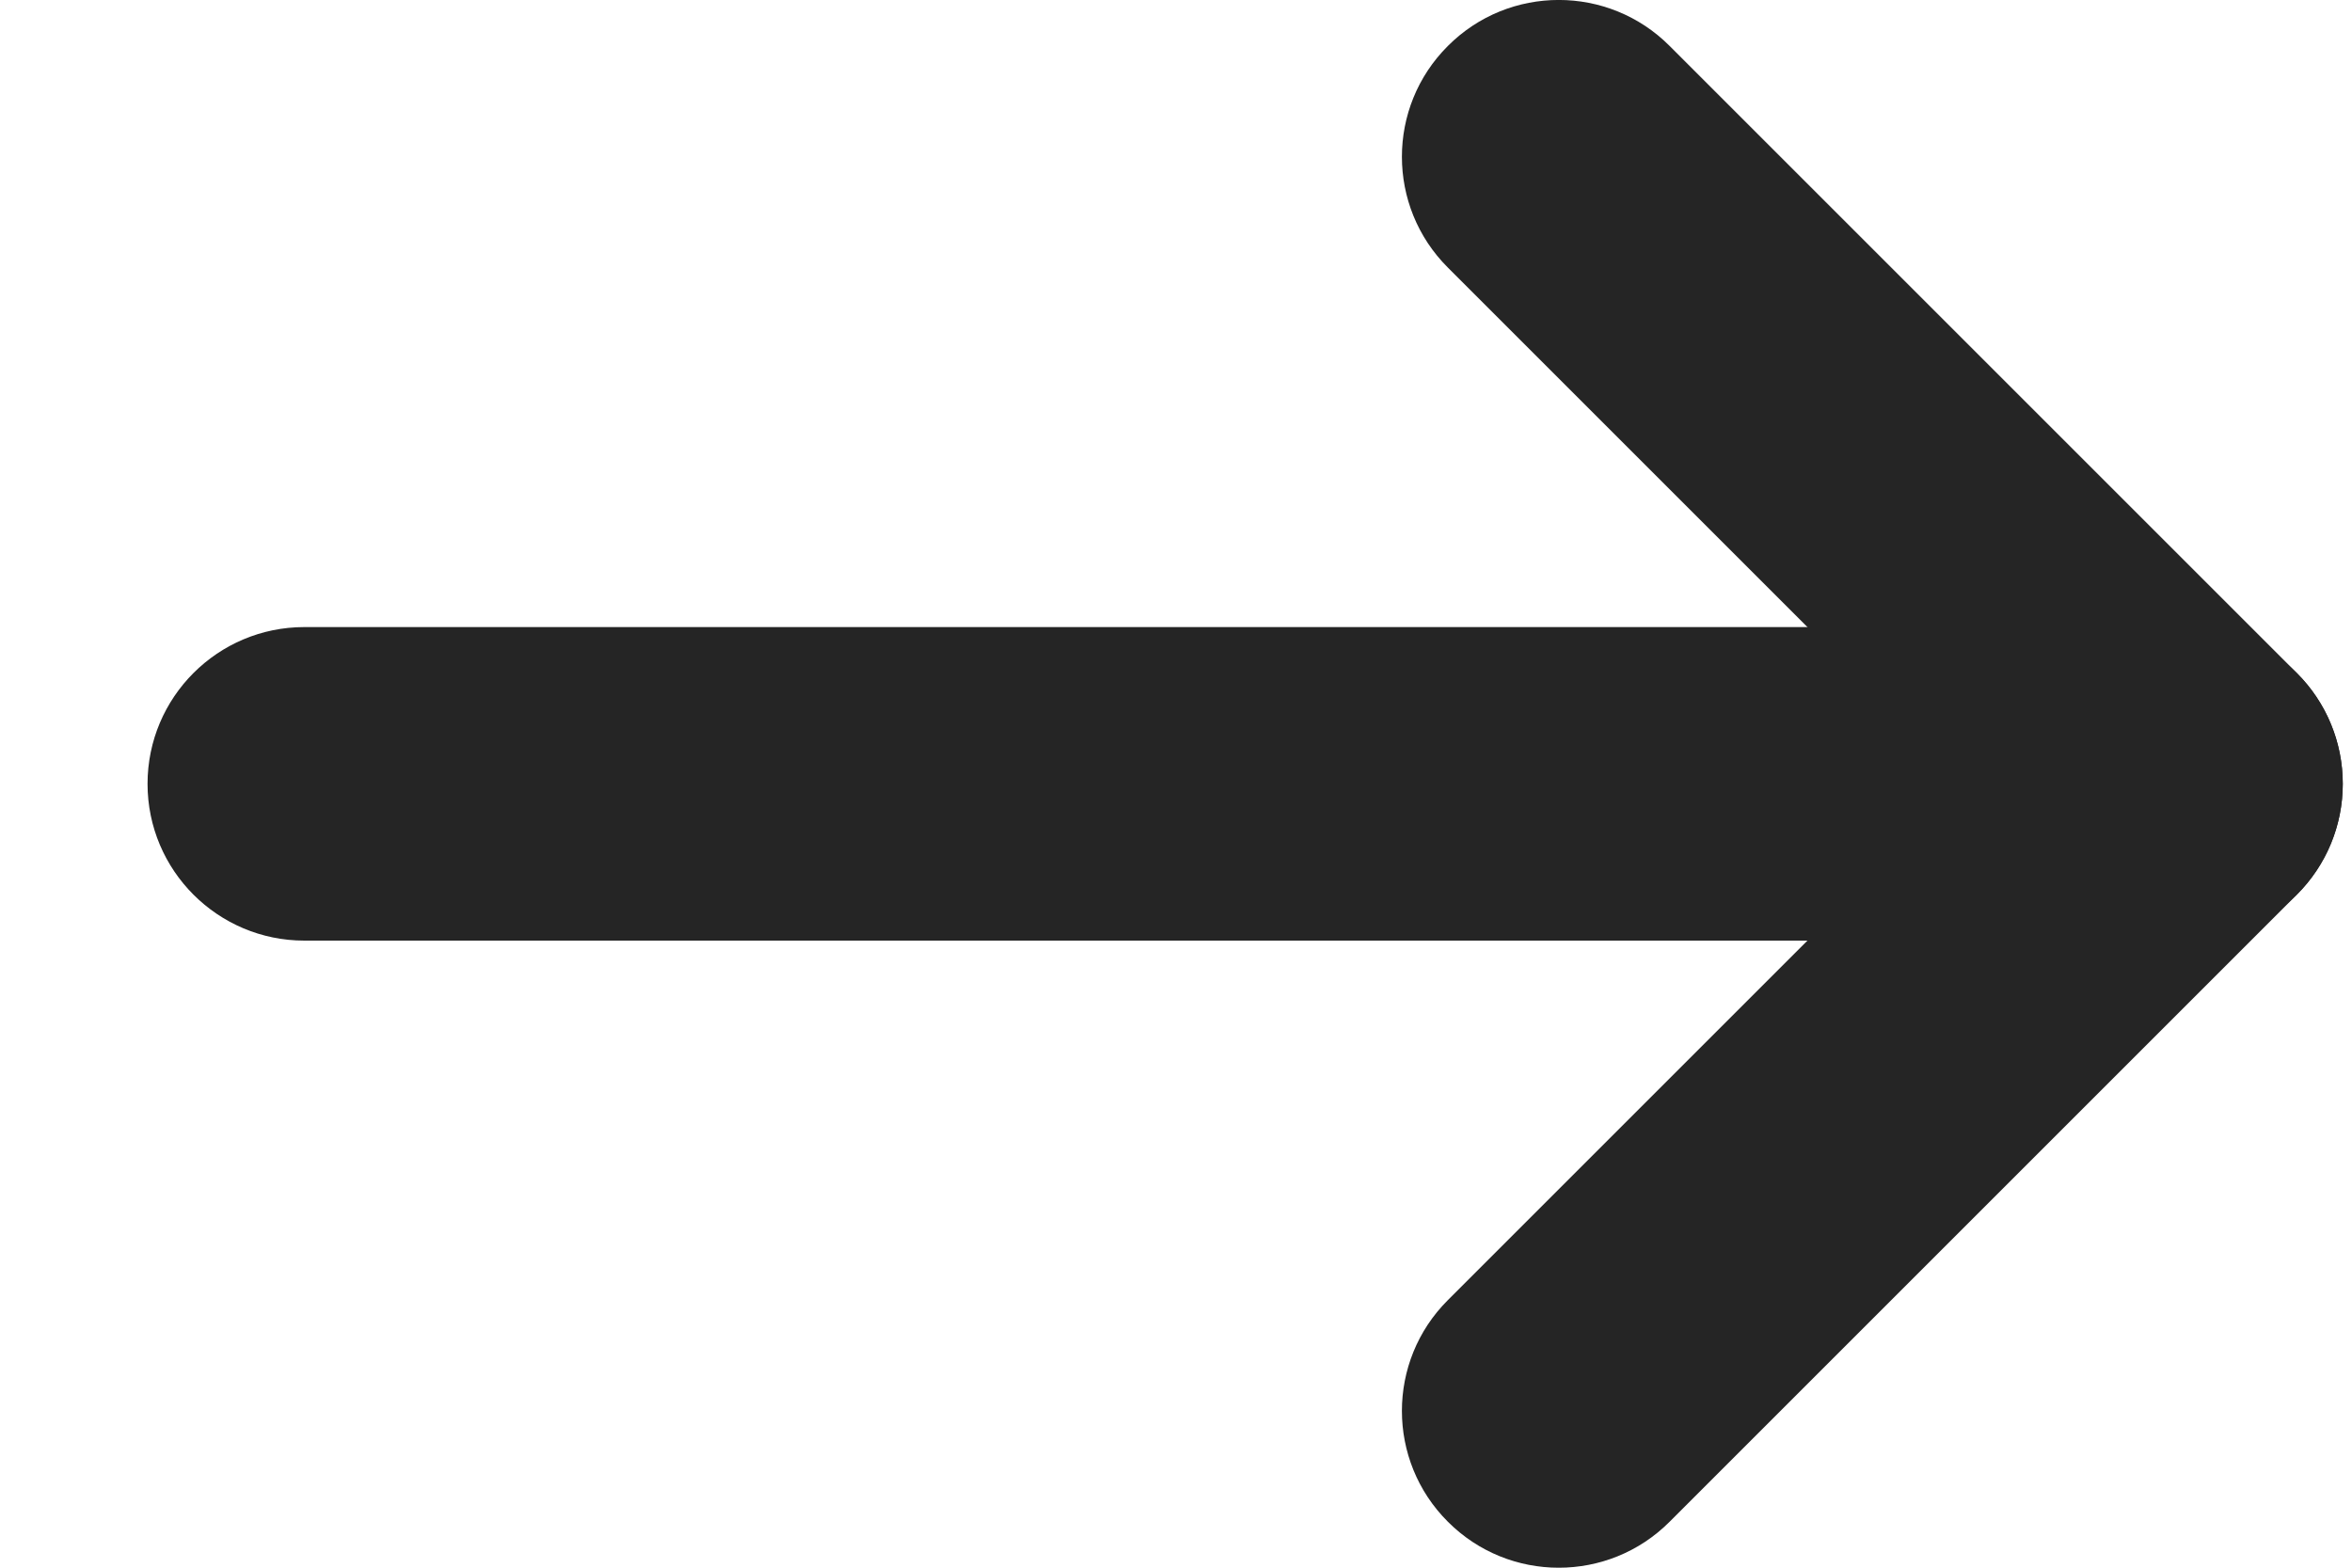
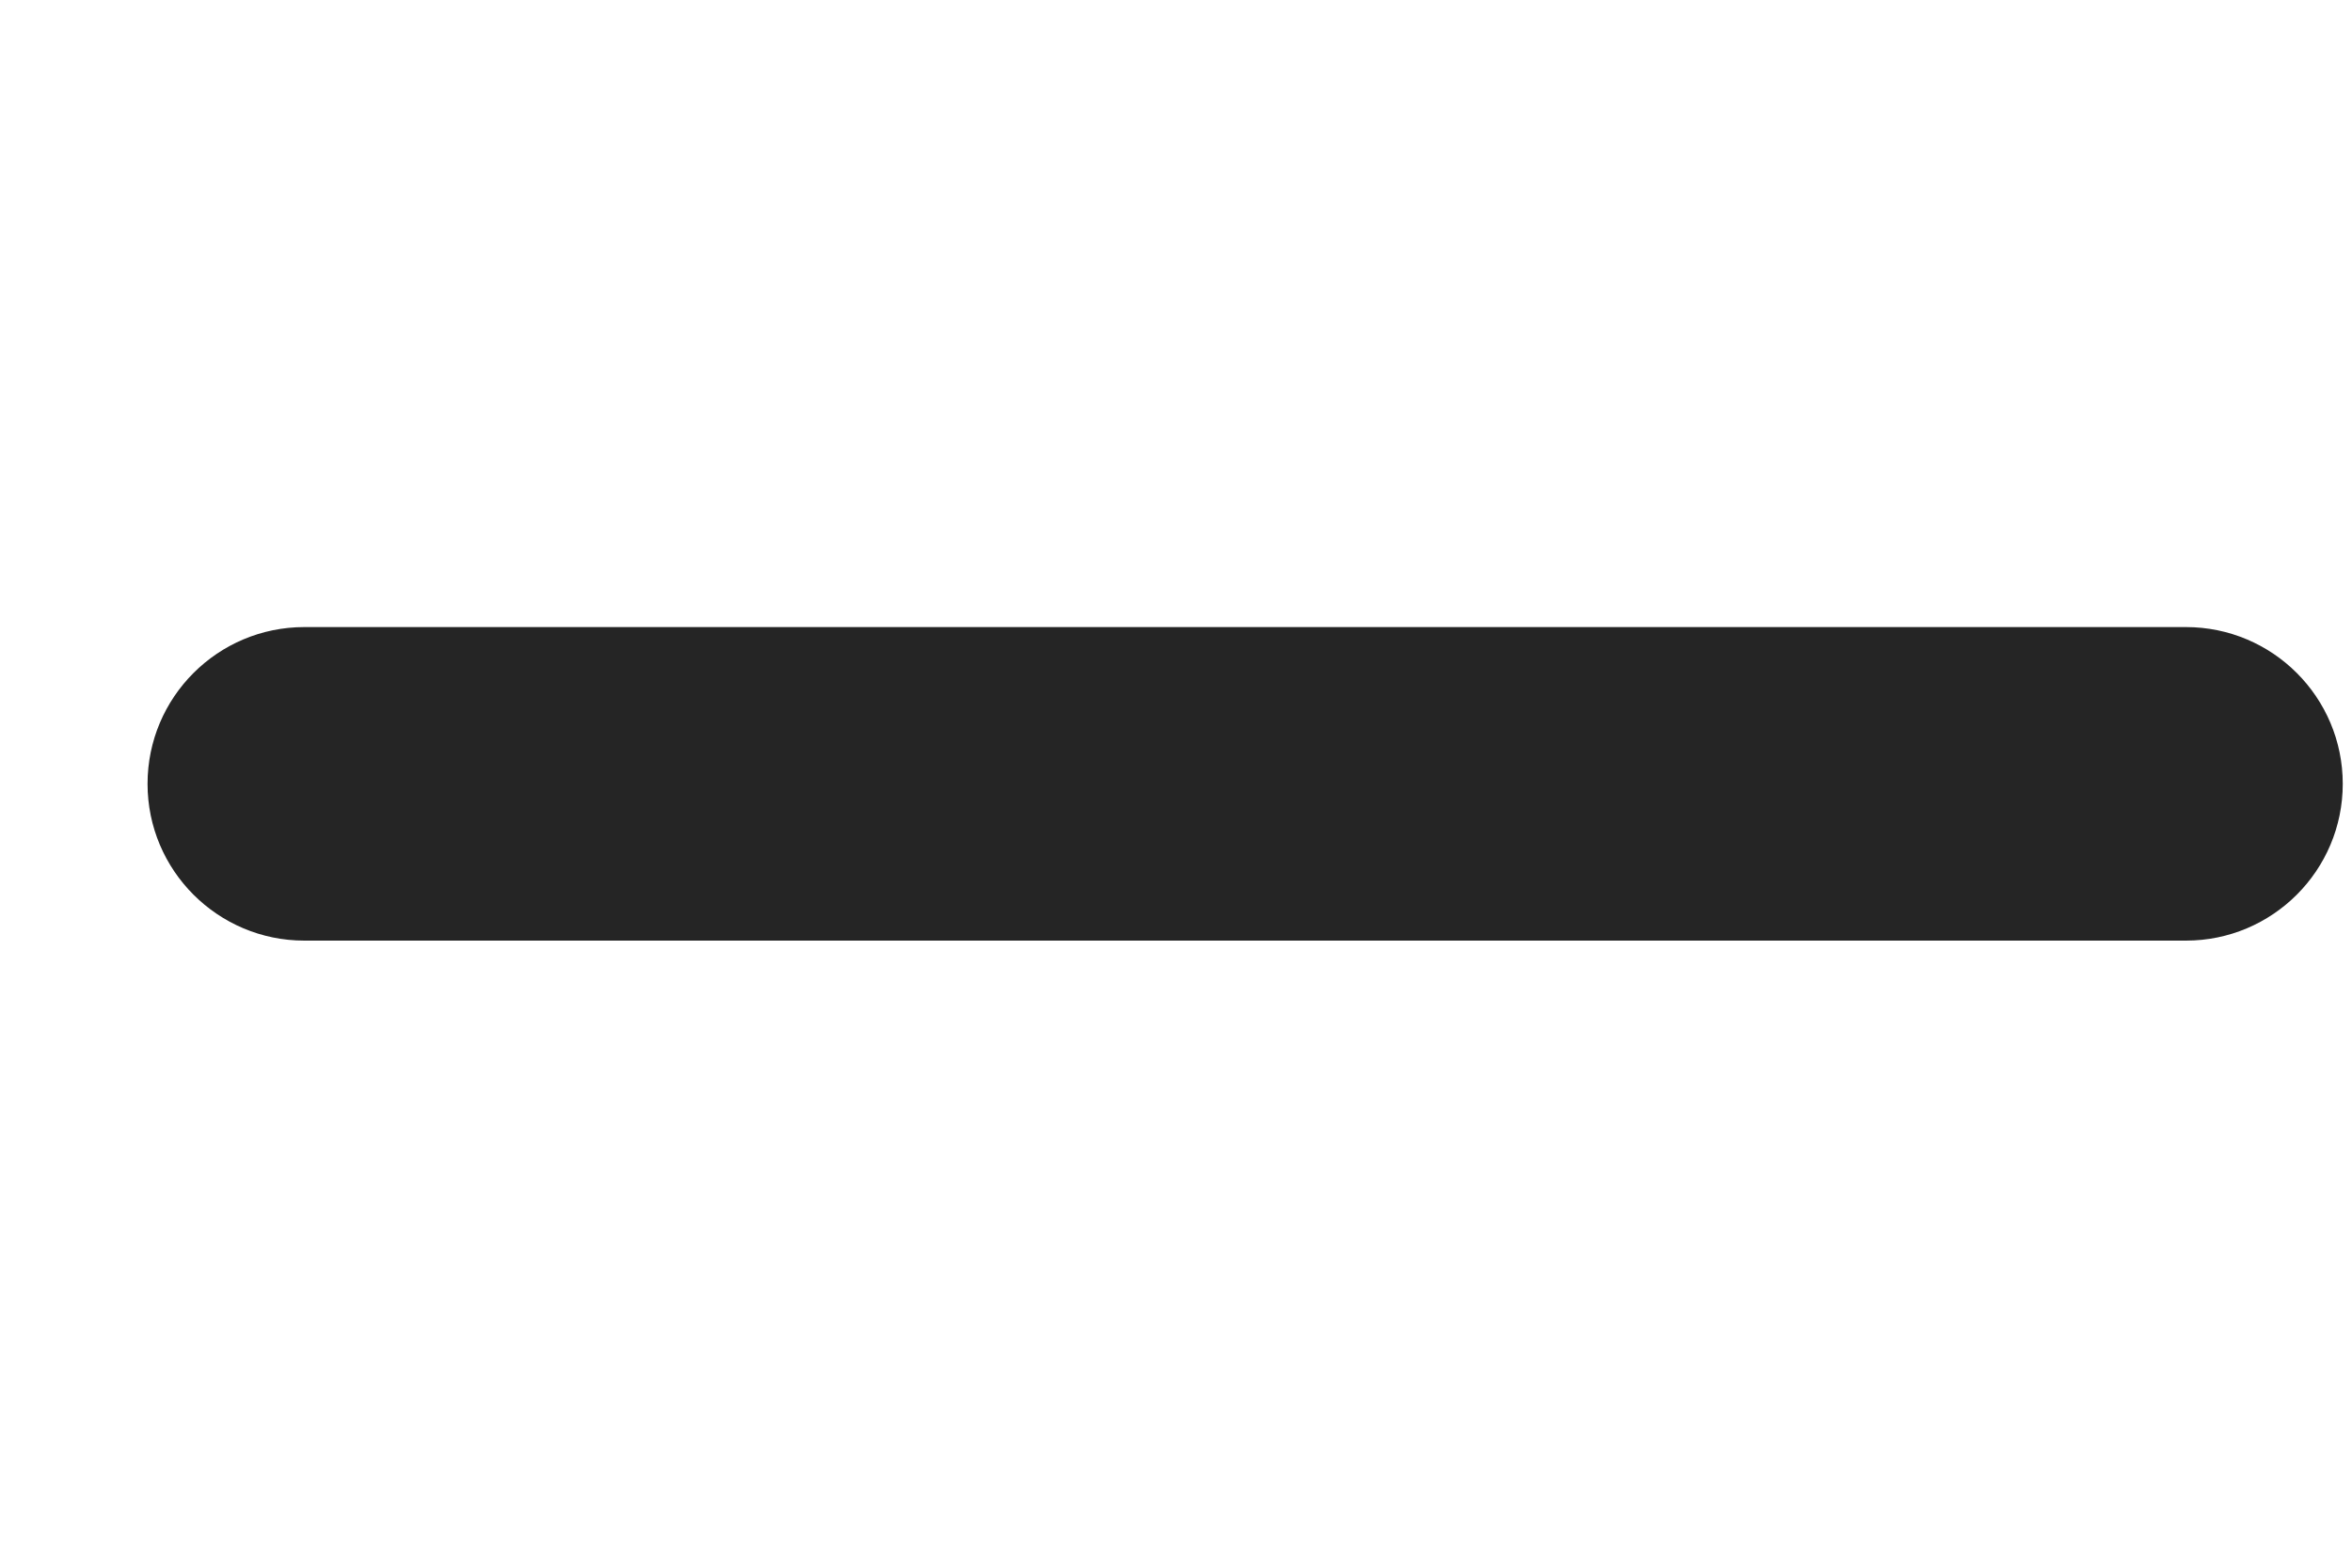
<svg xmlns="http://www.w3.org/2000/svg" width="15" height="10" viewBox="0 0 15 10" fill="none">
  <path d="M1.941 4C1.389 4 0.941 4.448 0.941 5C0.941 5.552 1.389 6 1.941 6V4ZM13.941 6C14.493 6 14.941 5.552 14.941 5C14.941 4.448 14.493 4 13.941 4V6ZM1.941 6H13.941V4H1.941V6Z" fill="#252525" />
-   <path d="M10.648 0.293C10.258 -0.098 9.624 -0.098 9.234 0.293C8.843 0.683 8.843 1.317 9.234 1.707L10.648 0.293ZM13.941 5L14.648 5.707C15.039 5.317 15.039 4.683 14.648 4.293L13.941 5ZM9.234 8.293C8.843 8.683 8.843 9.317 9.234 9.707C9.624 10.098 10.258 10.098 10.648 9.707L9.234 8.293ZM9.234 1.707L13.234 5.707L14.648 4.293L10.648 0.293L9.234 1.707ZM13.234 4.293L9.234 8.293L10.648 9.707L14.648 5.707L13.234 4.293Z" fill="#252525" />
</svg>